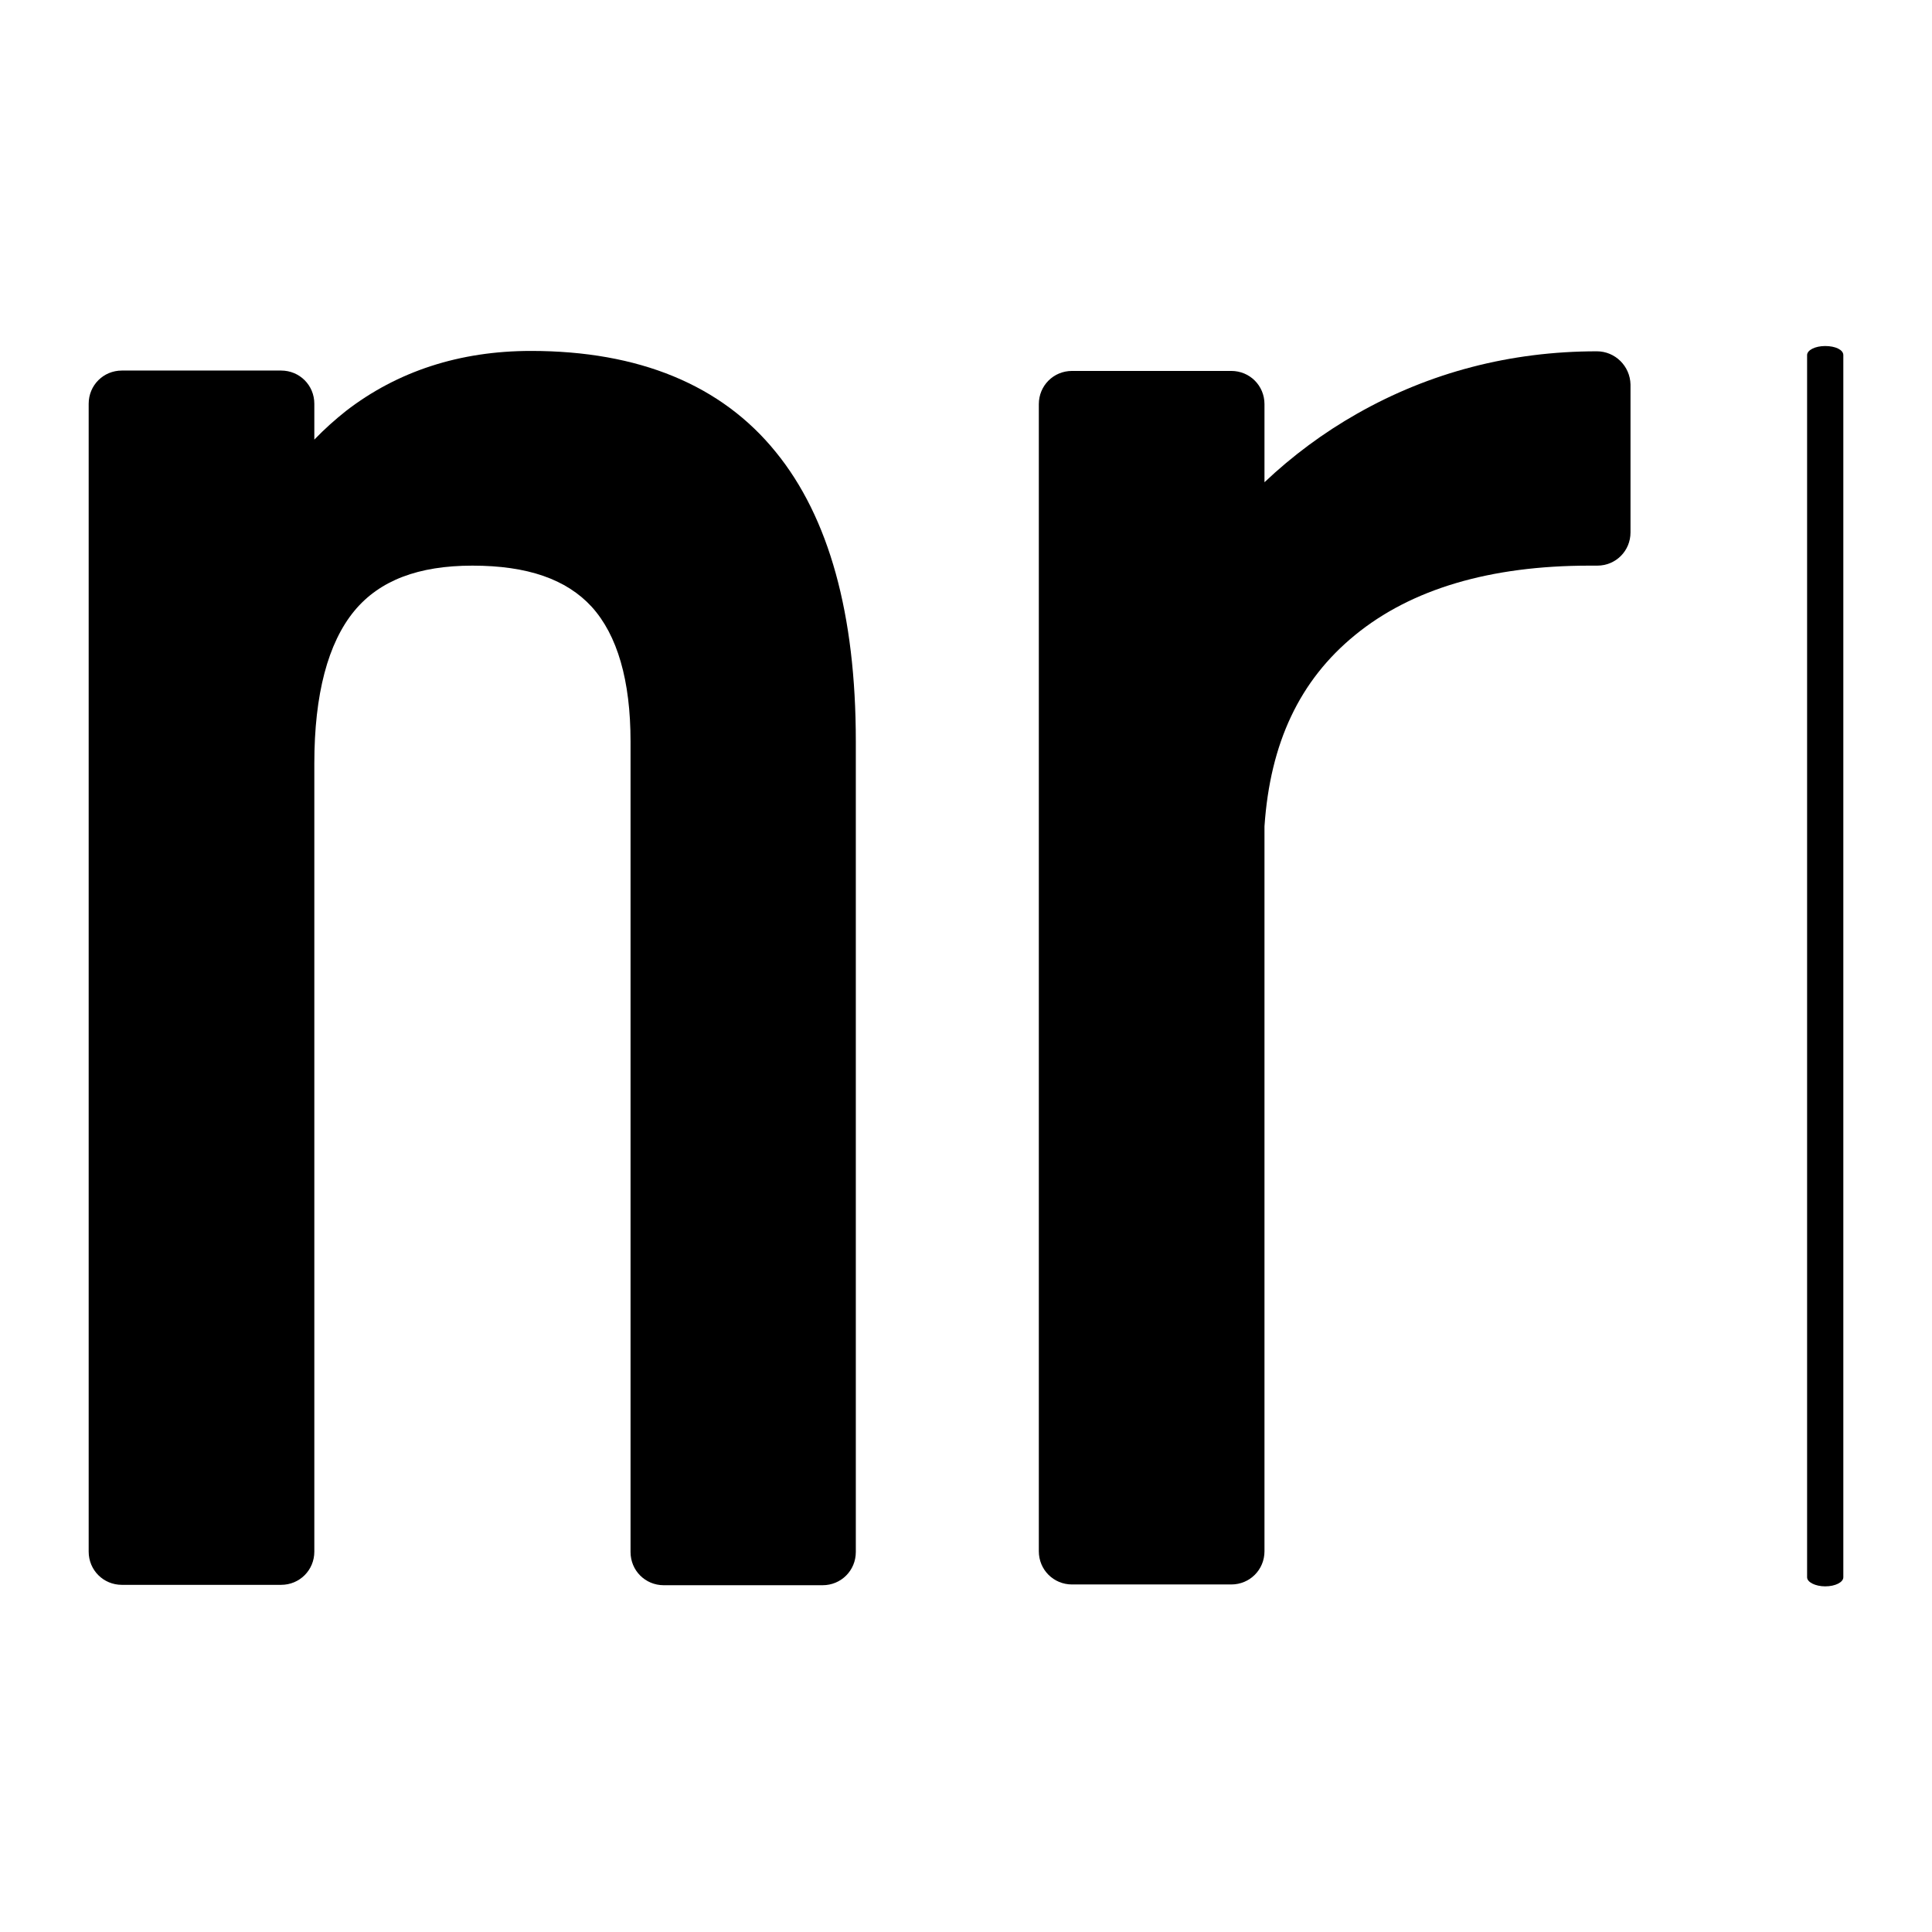
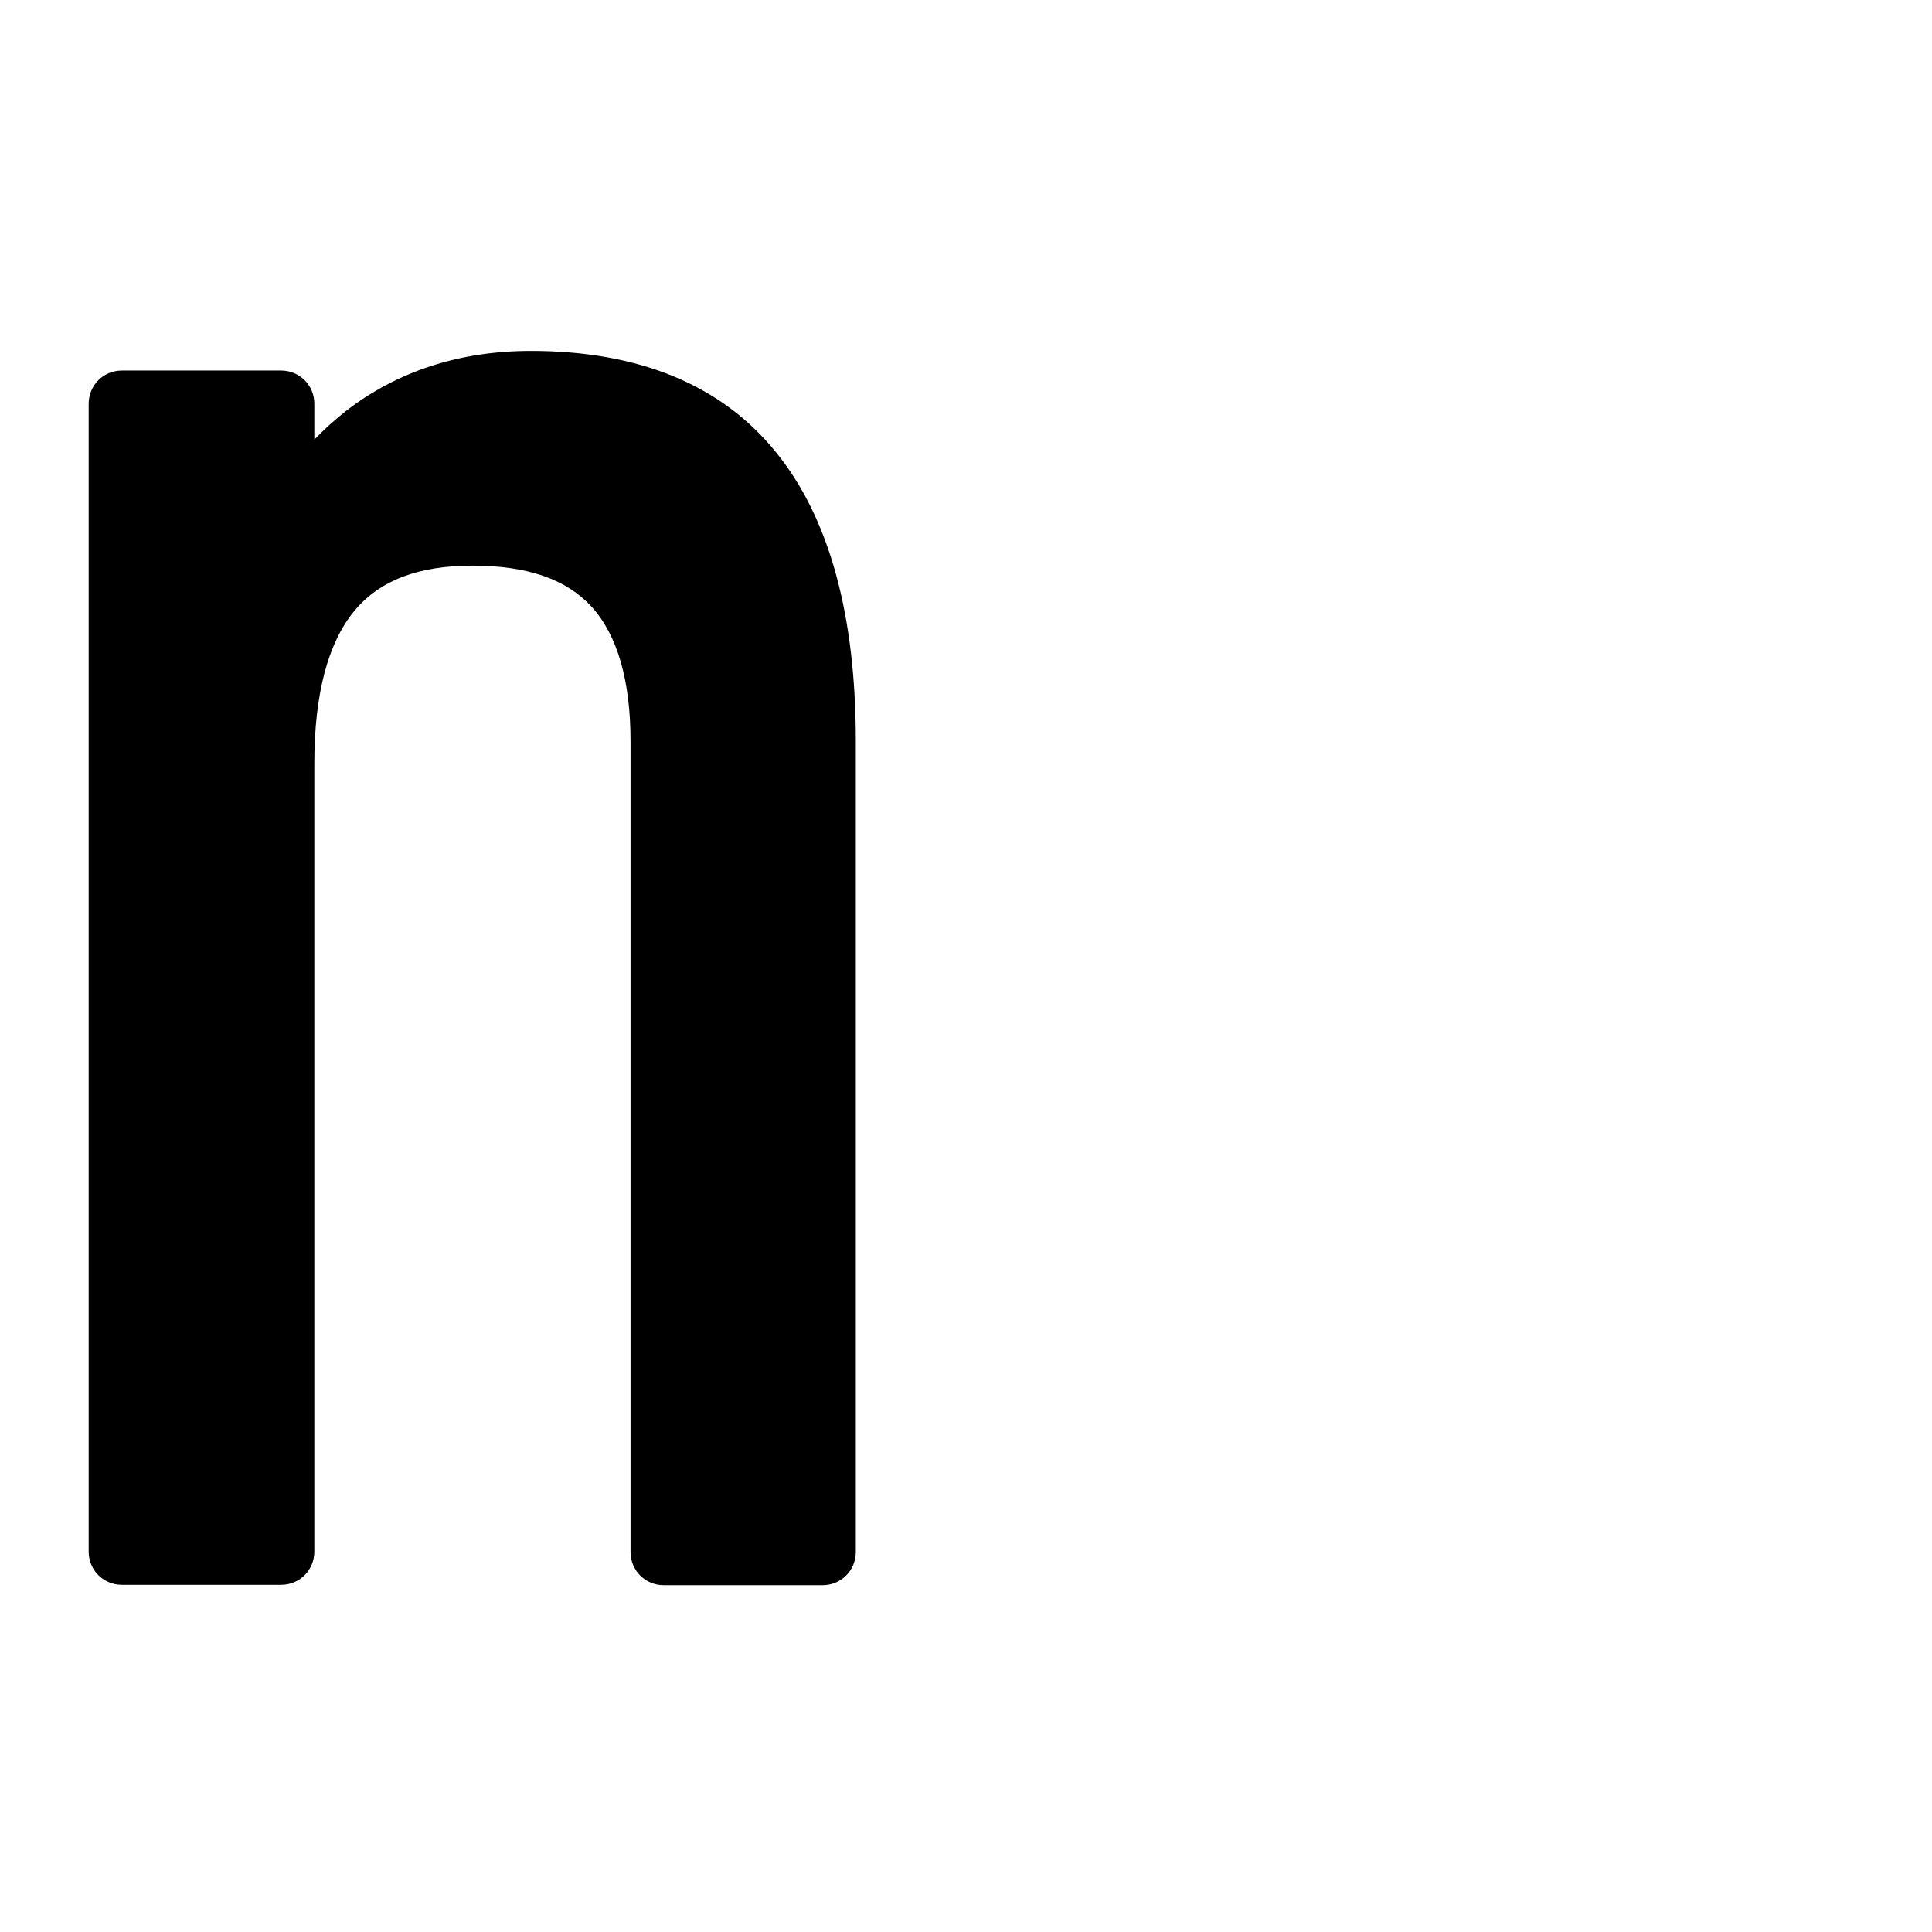
<svg xmlns="http://www.w3.org/2000/svg" version="1.1" id="Layer_1" x="0px" y="0px" viewBox="0 0 512 512" style="enable-background:new 0 0 512 512;" xml:space="preserve">
  <g>
    <path d="M140.7,93c-18.9,0-35.4,5.4-49,15.9c-2.9,2.3-5.7,4.8-8.4,7.6V107c0-4.9-3.9-8.8-8.8-8.8H32.3c-4.9,0-8.8,3.9-8.8,8.8   v304.2c0,4.9,3.9,8.8,8.8,8.8h42.2c4.9,0,8.8-3.9,8.8-8.8V202.3c0-18.3,3.6-31.9,10.6-40.4c6.7-8.1,17-12,31.3-12   c14.6,0,24.9,3.6,31.6,10.9c6.8,7.5,10.3,19.5,10.3,35.7v214.8c0,4.9,3.9,8.8,8.8,8.8H218c4.9,0,8.8-3.9,8.8-8.8V196.4   c0-33.6-7.1-59.3-21.2-76.6C191.2,102,169.3,93,140.7,93" />
-     <path d="M423.2,93.1c-22.9,0-44.3,5.6-63.5,16.5c-9,5.1-17.2,11.2-24.6,18.2v-20.7c0-4.9-3.9-8.8-8.8-8.8h-42.2   c-4.9,0-8.8,3.9-8.8,8.8v304c0,4.9,3.9,8.8,8.8,8.8h42.2c4.9,0,8.8-3.9,8.8-8.8V219c1.5-22.1,9.3-38.7,24-50.7   c14.9-12.2,35.8-18.4,62.1-18.4h2.1c4.9,0,8.8-3.9,8.8-8.8v-39.2C432,97,428,93.1,423.2,93.1z" />
-     <path d="M483.7,91.7c-2.7,0-4.8,1.1-4.8,2.4v323.9c0,1.3,2.2,2.4,4.8,2.4c2.7,0,4.8-1.1,4.8-2.4V94.1   C488.5,92.7,486.4,91.7,483.7,91.7" />
  </g>
</svg>